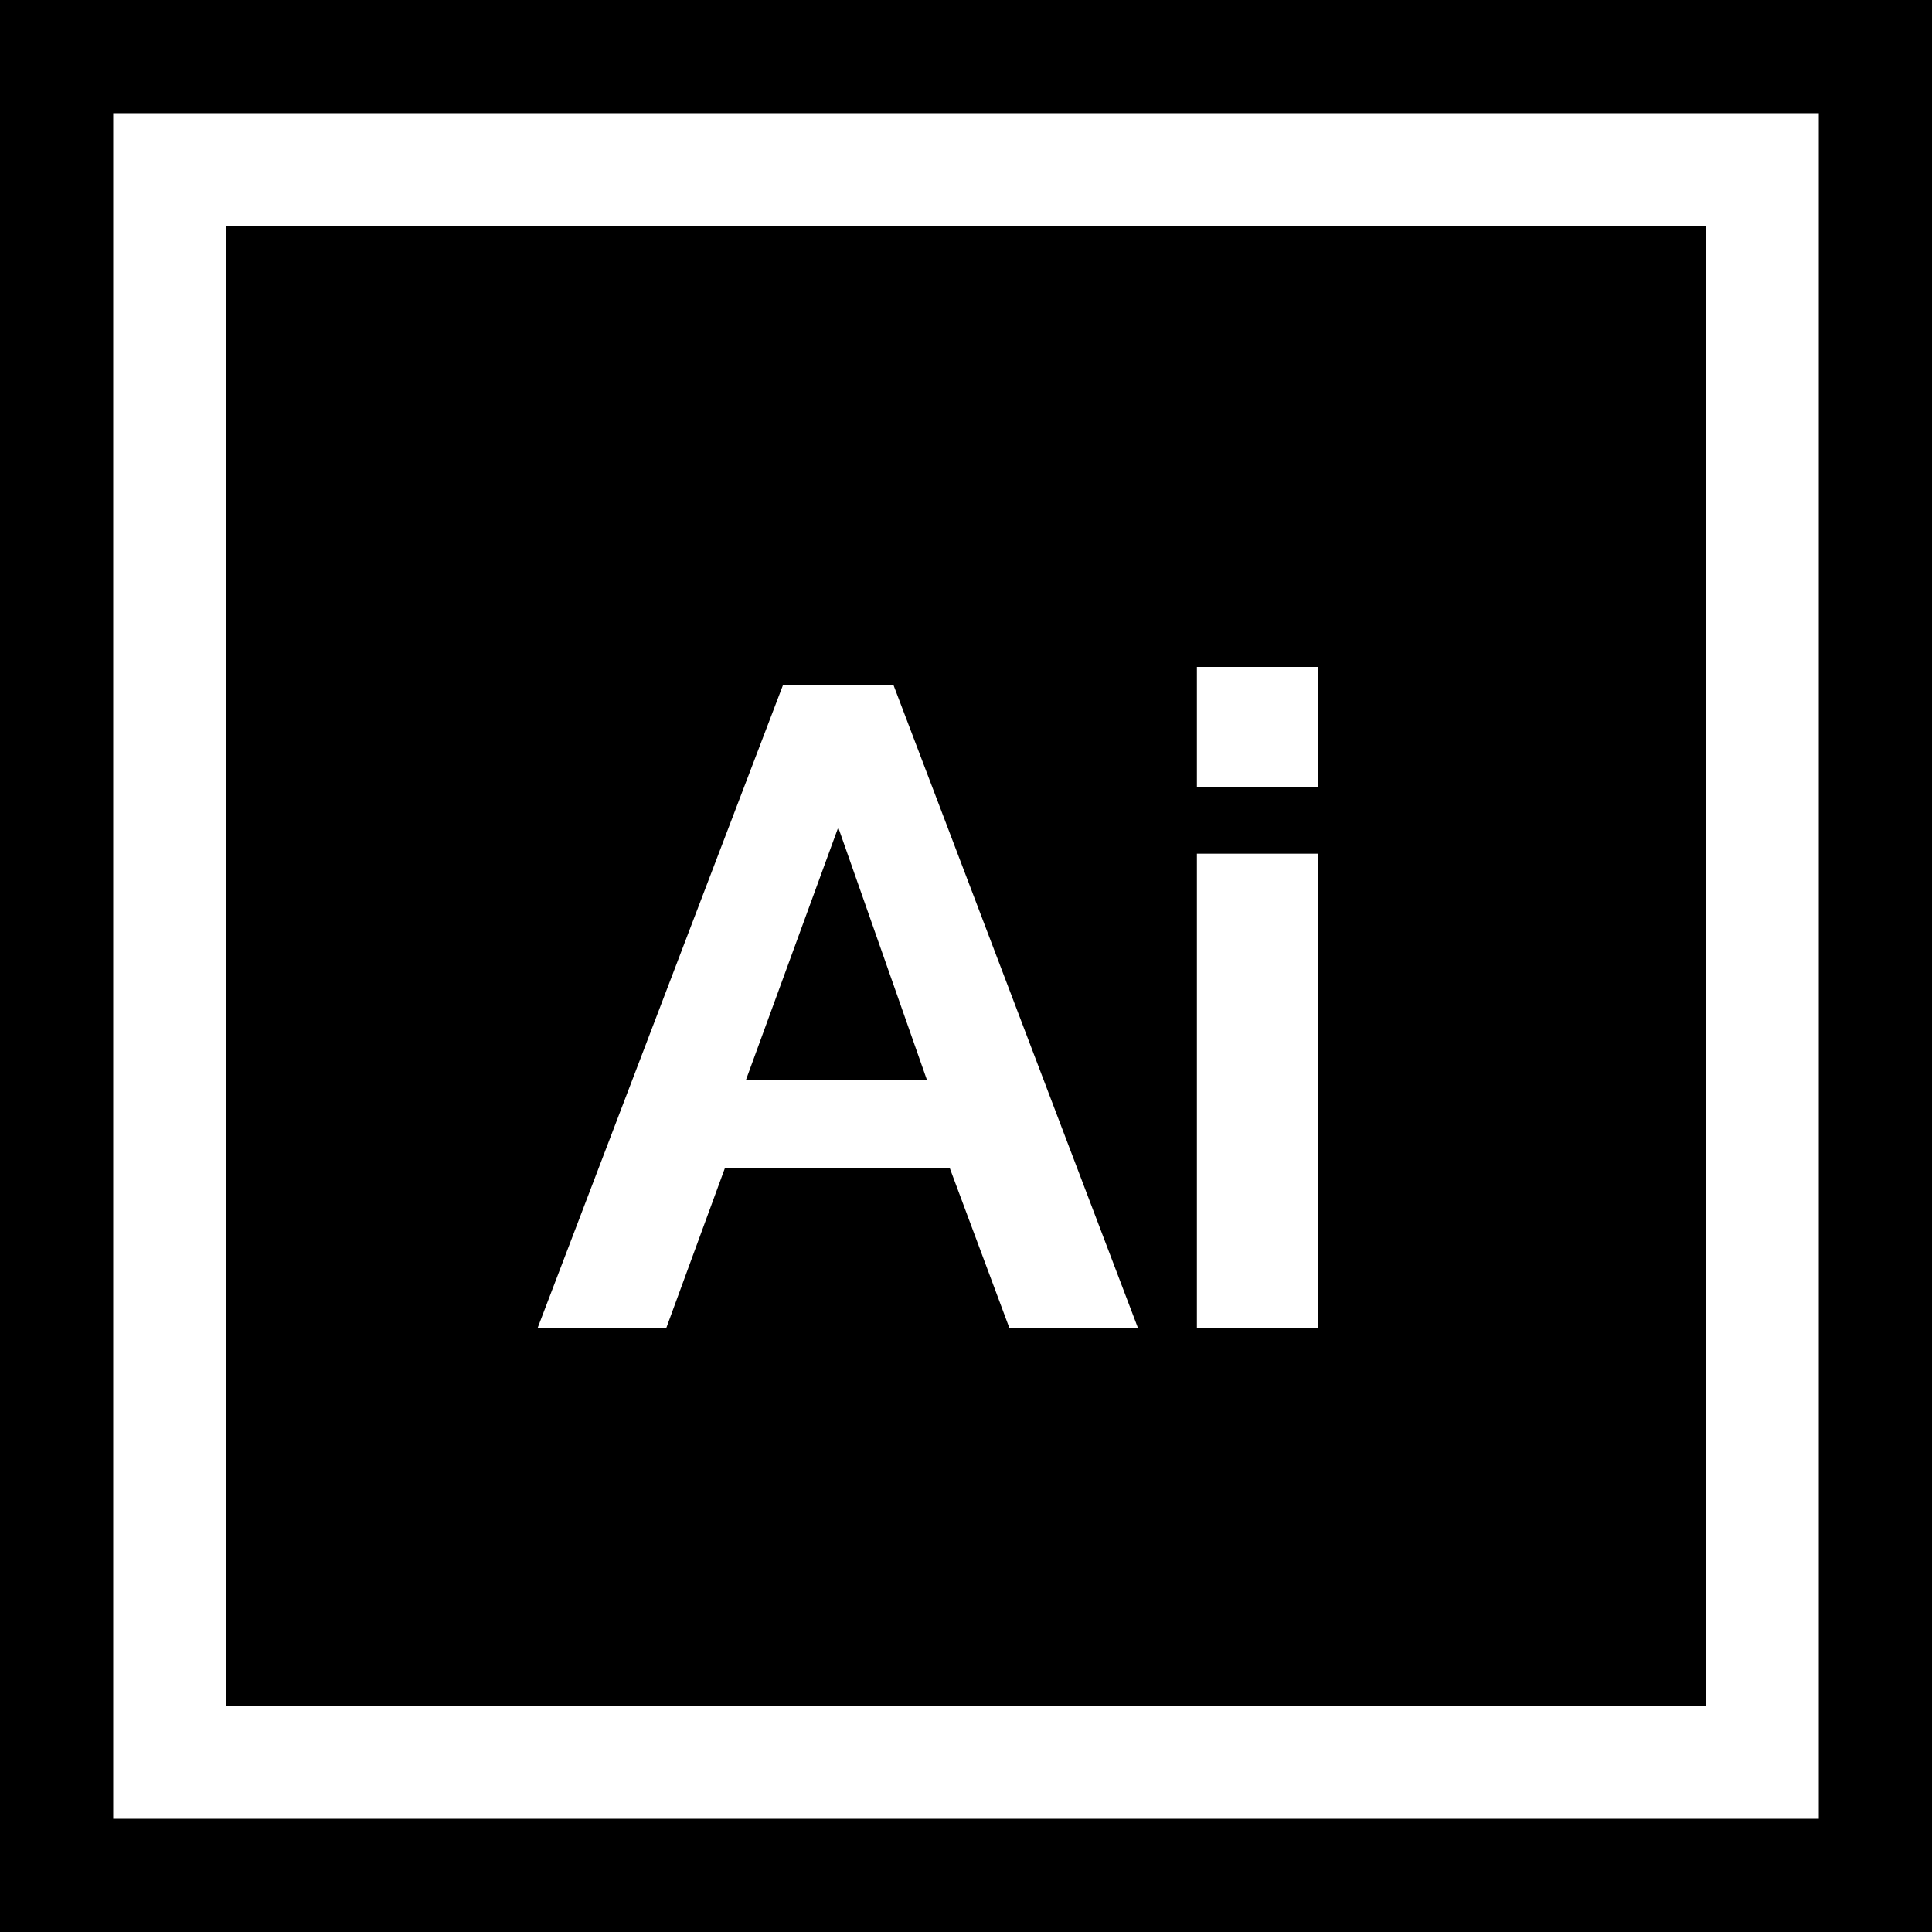
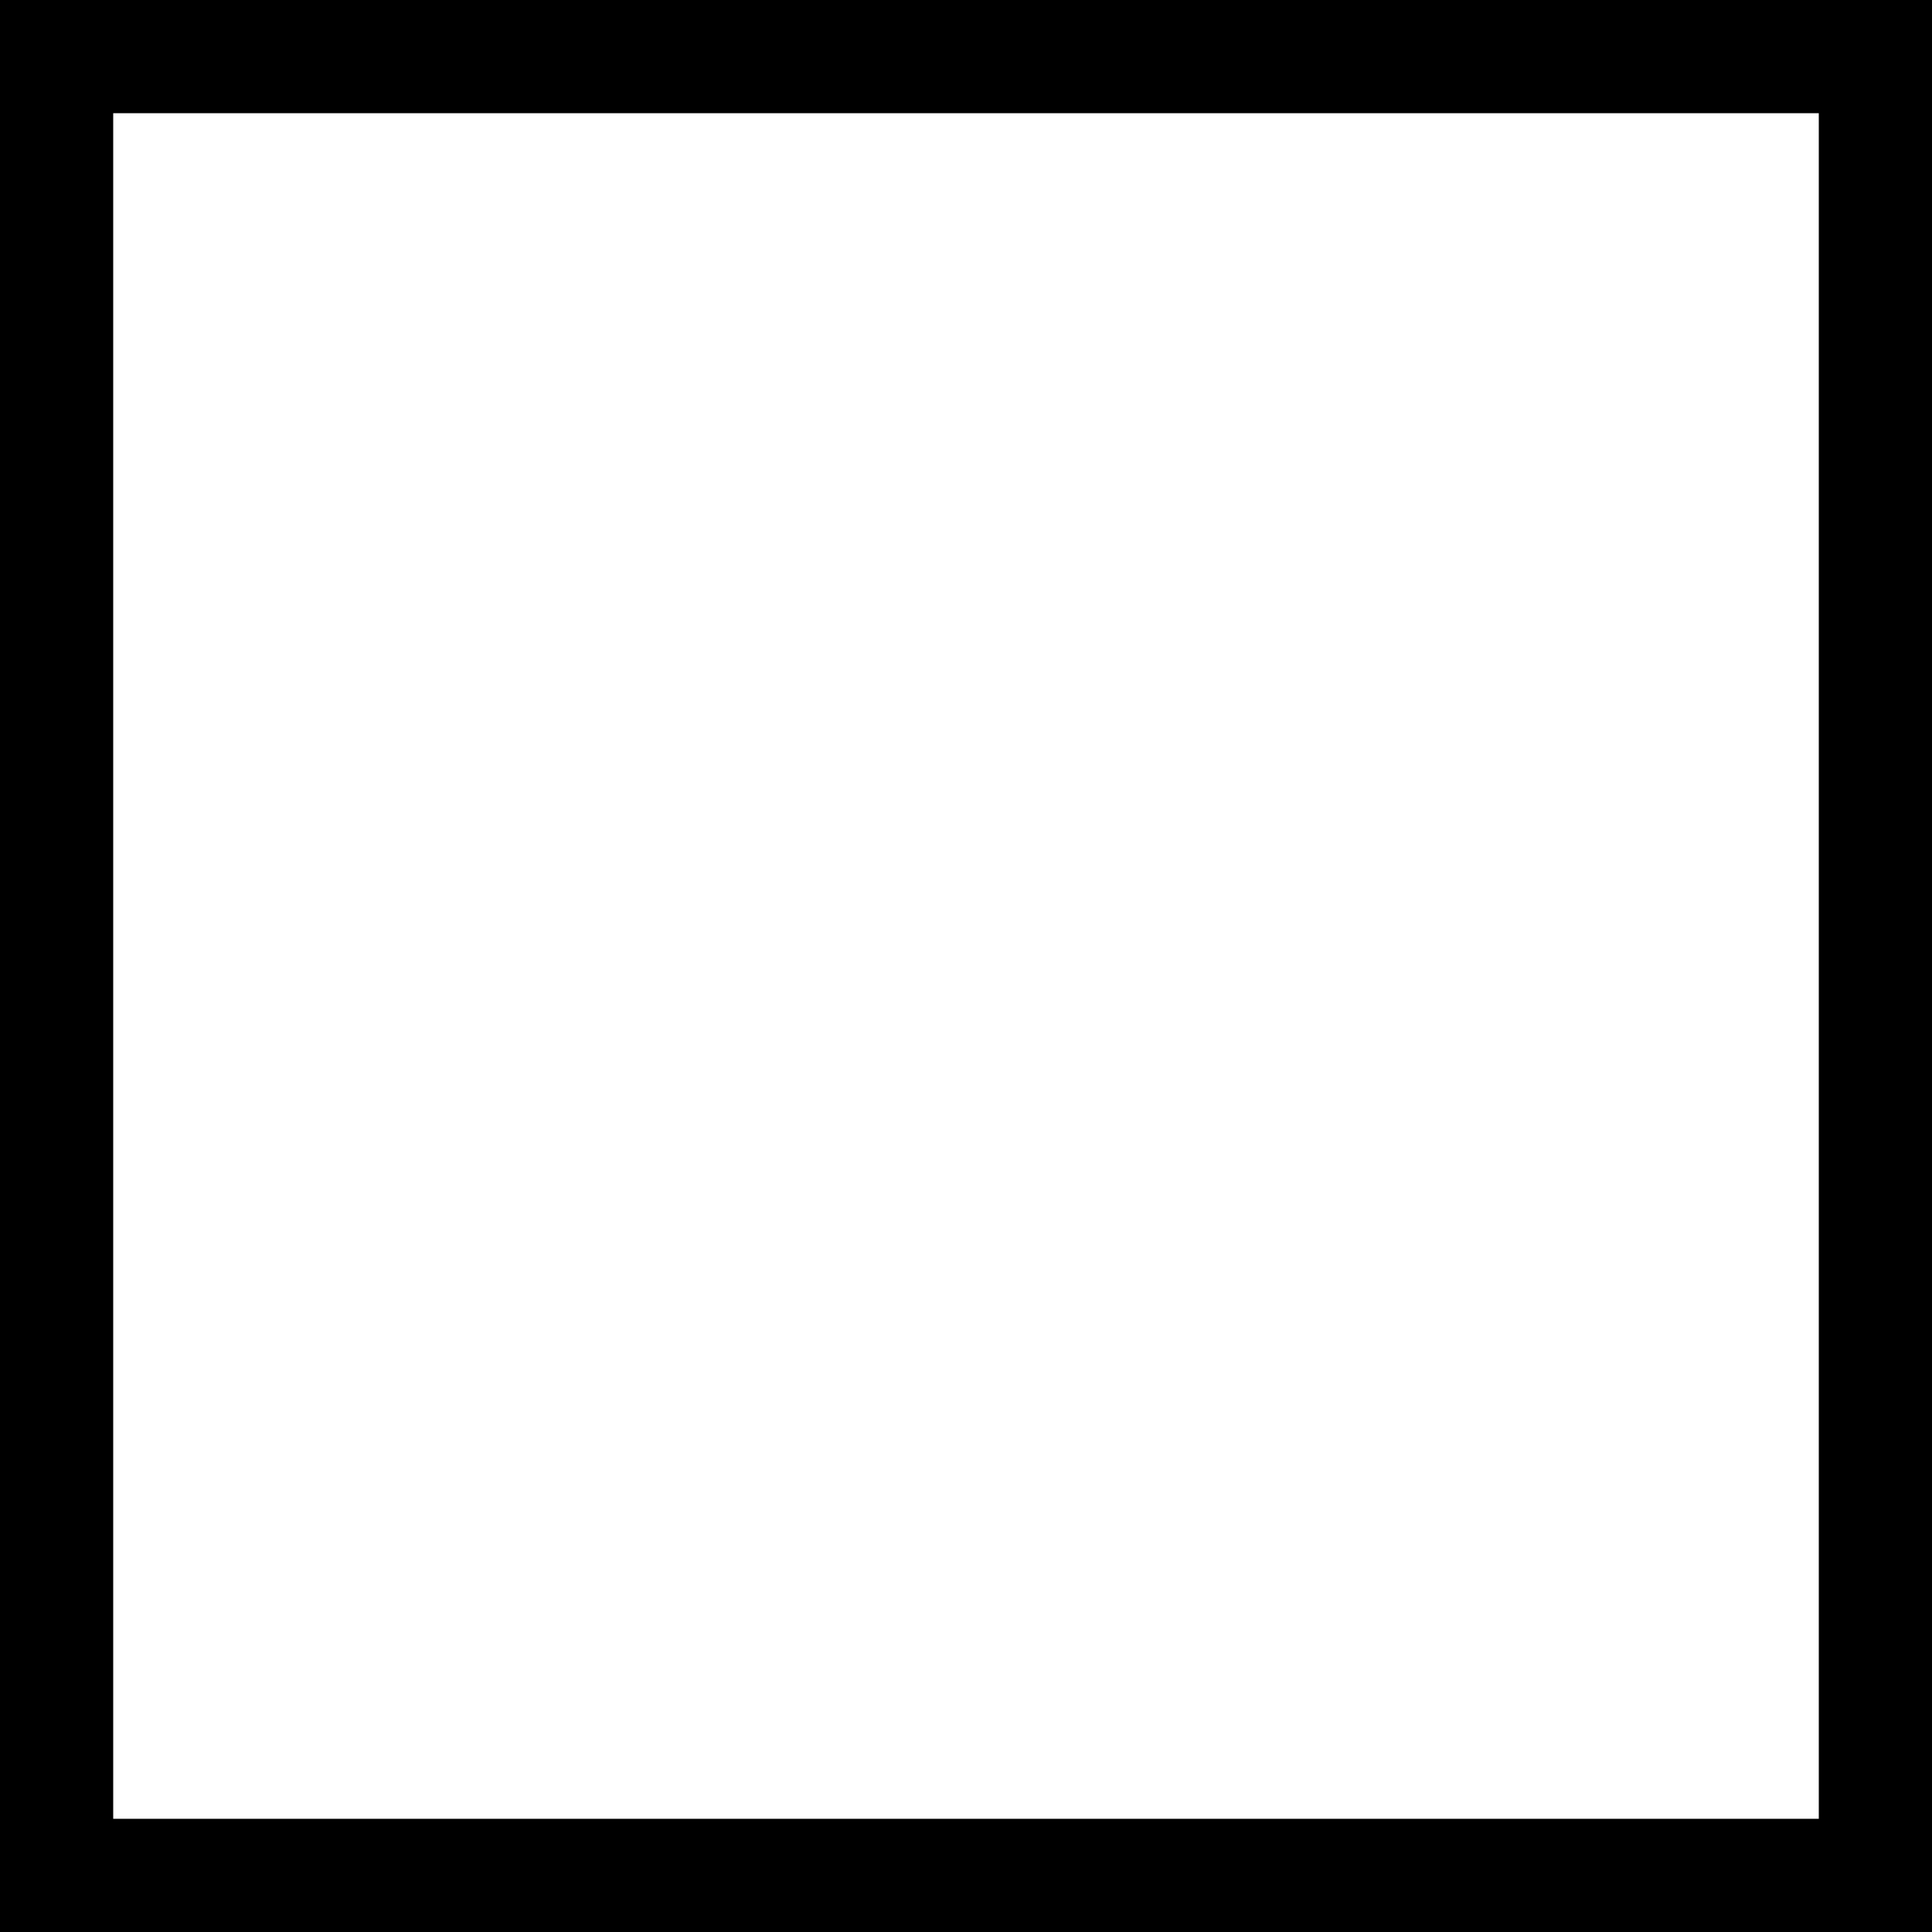
<svg xmlns="http://www.w3.org/2000/svg" id="ai" width="47" height="47" viewBox="0 0 47 47">
  <g id="Groupe_18" data-name="Groupe 18">
    <g id="Groupe_17" data-name="Groupe 17">
      <path id="Tracé_9" data-name="Tracé 9" d="M0,0V47H47V0ZM44.246,44.246H2.754V2.754H44.246Z" />
    </g>
  </g>
  <g id="Groupe_20" data-name="Groupe 20" transform="translate(18.145 20.129)">
    <g id="Groupe_19" data-name="Groupe 19">
-       <path id="Tracé_10" data-name="Tracé 10" d="M199.909,219.28l-2.247,6.147h4.406Z" transform="translate(-197.662 -219.28)" />
-     </g>
+       </g>
  </g>
  <g id="Groupe_22" data-name="Groupe 22" transform="translate(5.508 5.508)">
    <g id="Groupe_21" data-name="Groupe 21">
-       <path id="Tracé_11" data-name="Tracé 11" d="M60,60V95.984H95.984V60ZM79.048,86.8l-1.454-3.9H72.13L70.7,86.8H67.57l5.97-15.642h2.688L82.176,86.8Zm7.513,0H83.609V75.26h2.952Zm0-13.153H83.609v-2.93h2.952Z" transform="translate(-60 -60)" />
-     </g>
+       </g>
  </g>
</svg>